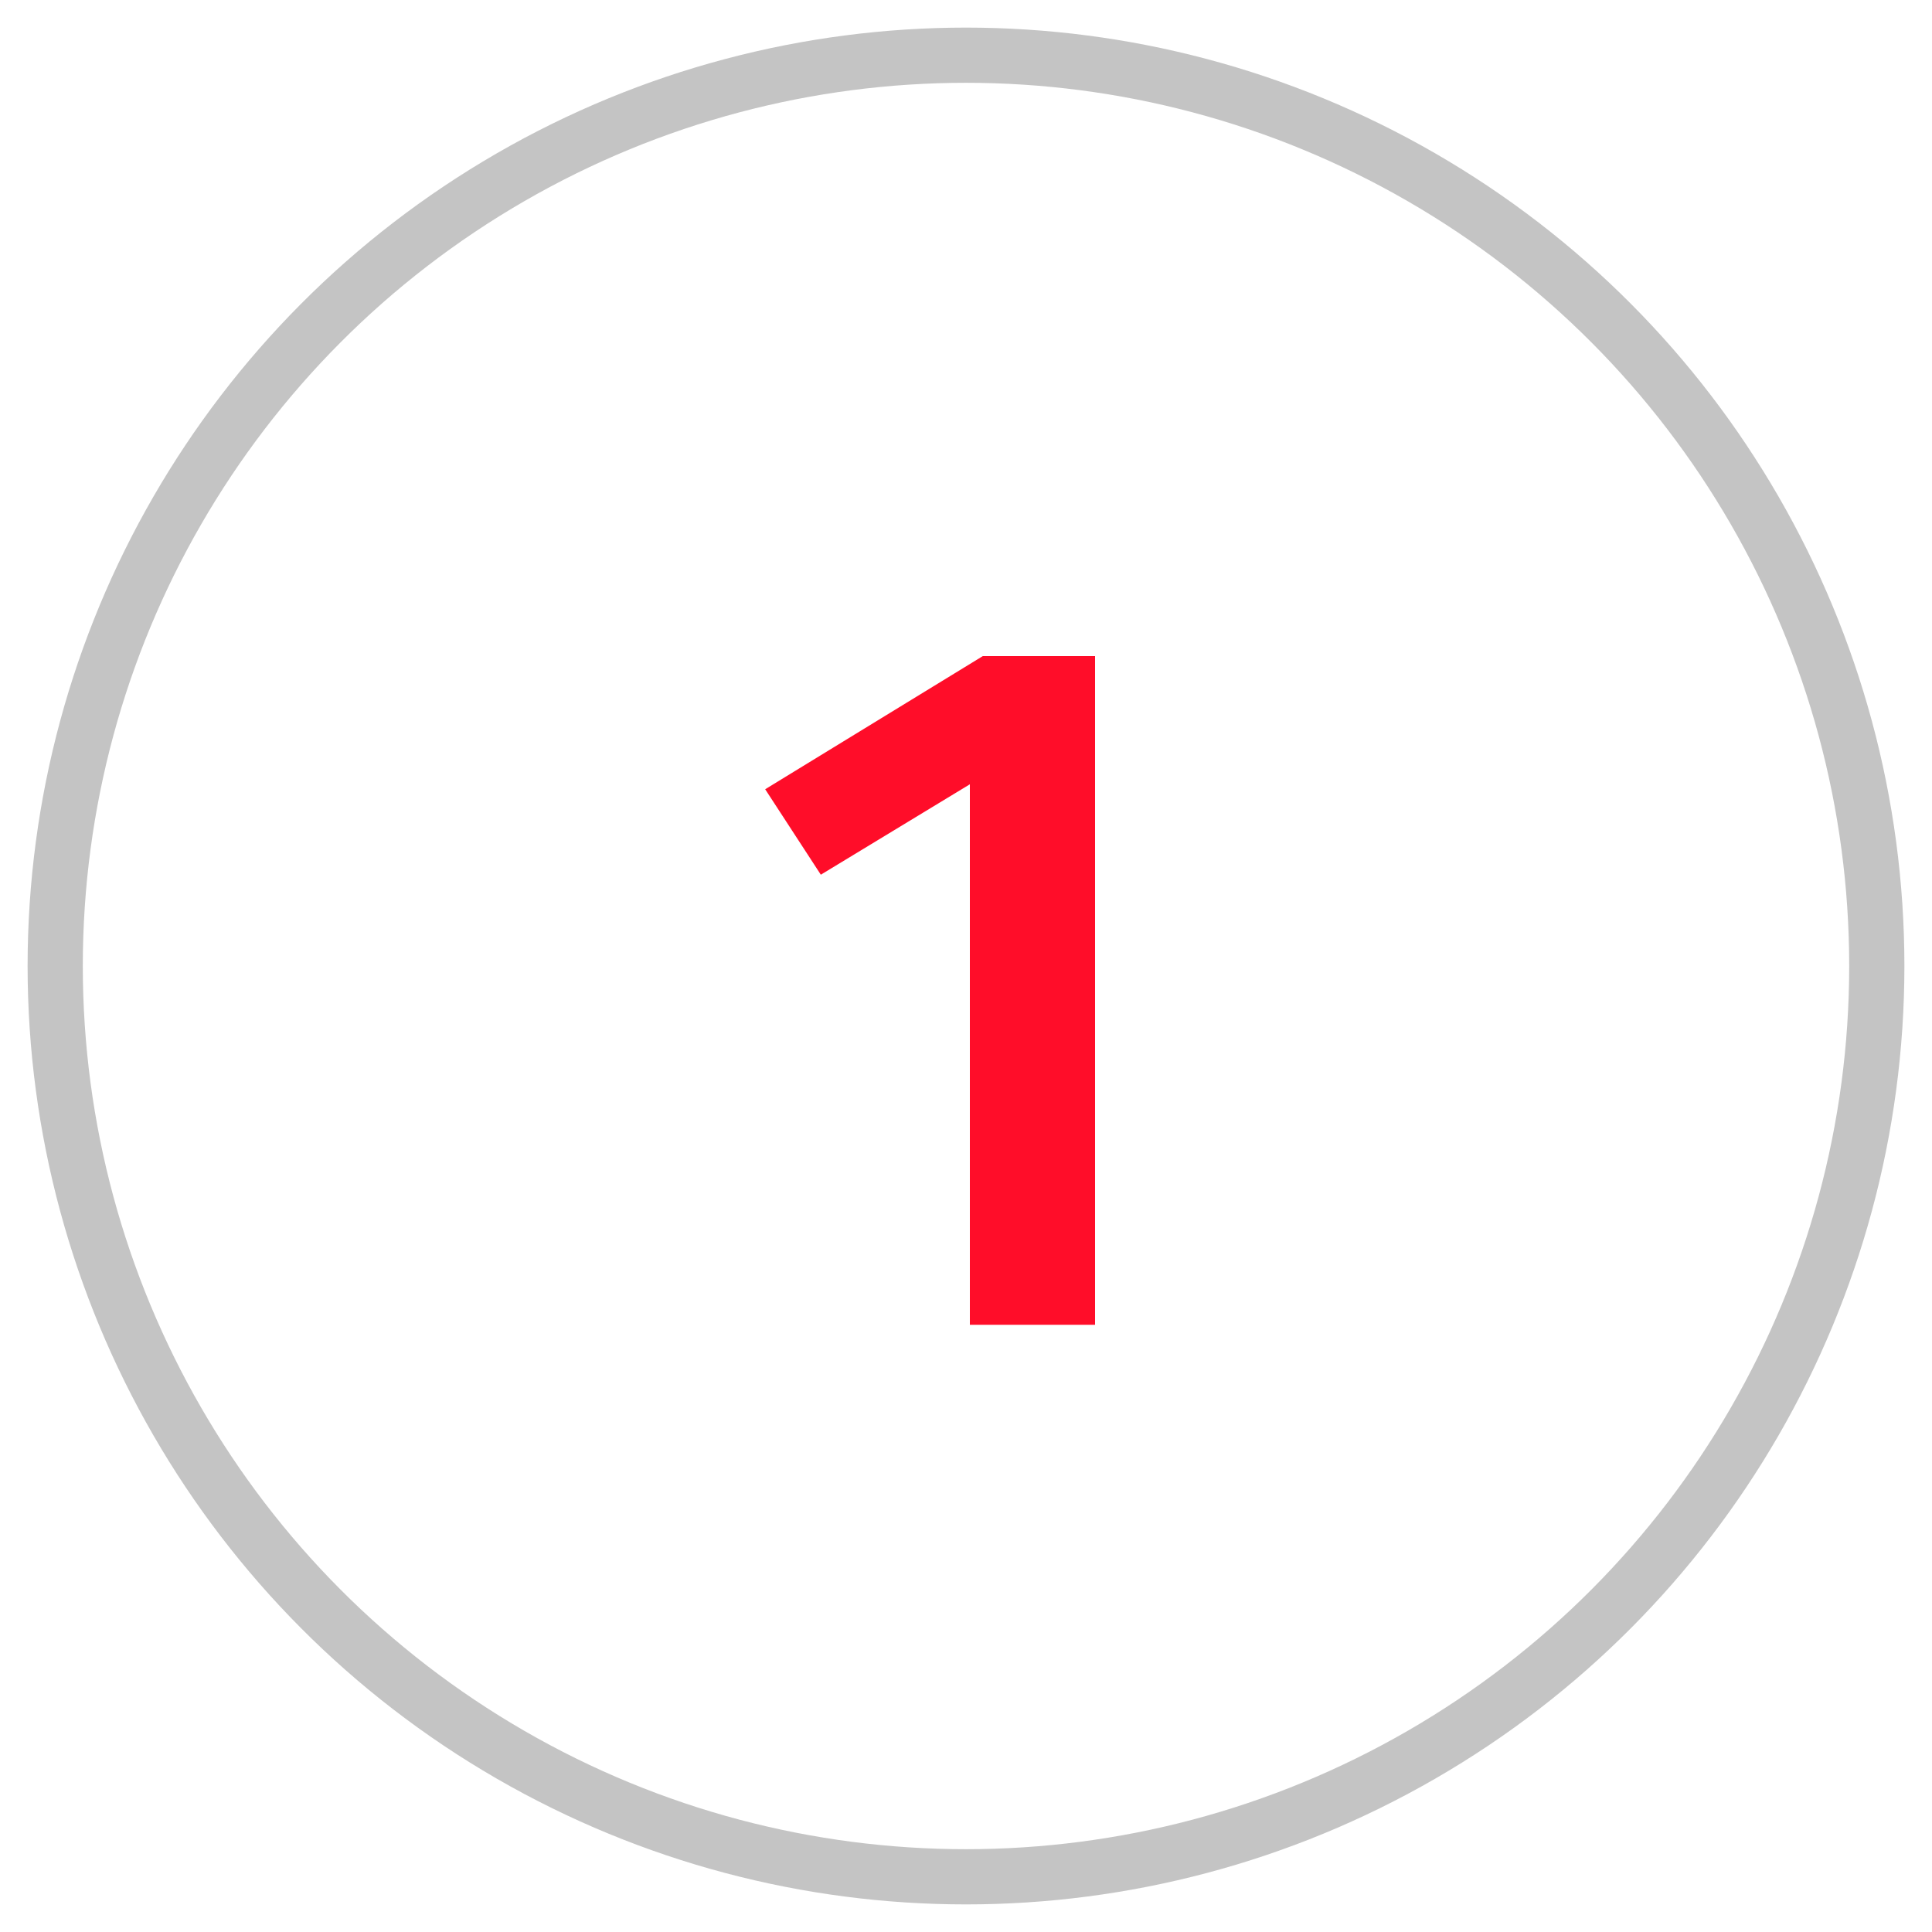
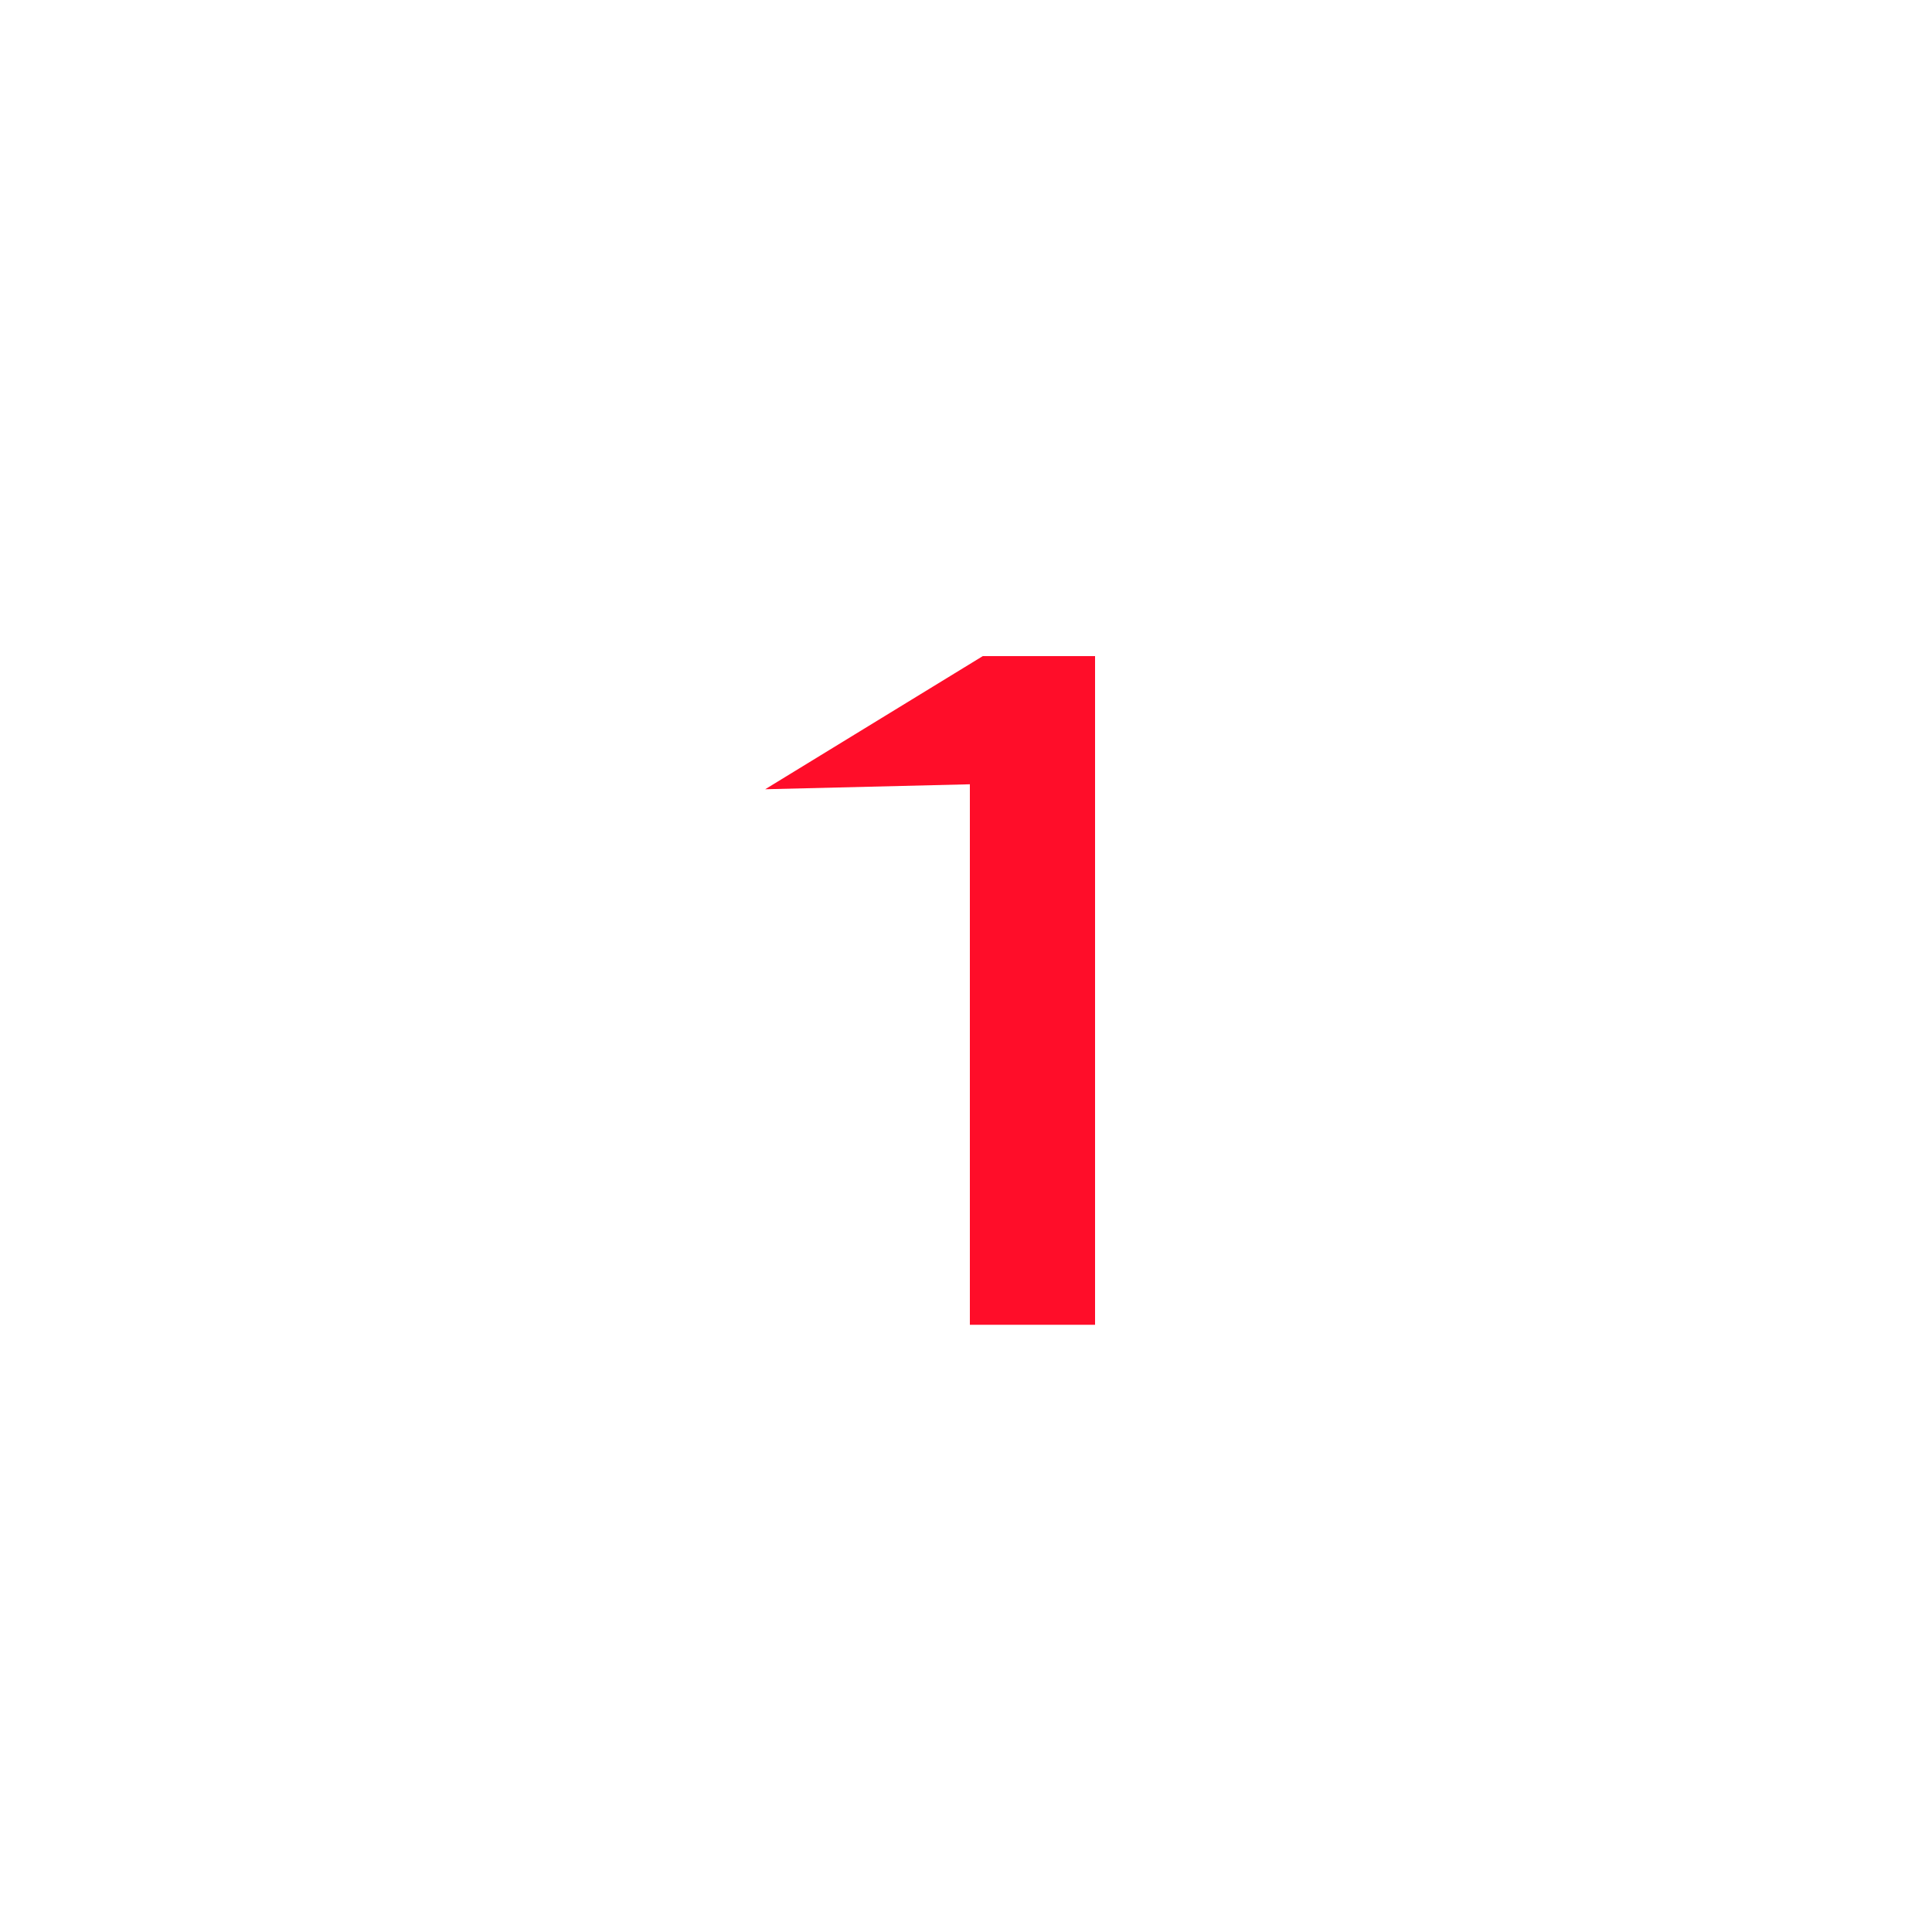
<svg xmlns="http://www.w3.org/2000/svg" width="35" height="35" viewBox="0 0 35 35" fill="none">
-   <circle cx="17.5" cy="17.5" r="16.5" stroke="#C4C4C4" stroke-linecap="round" stroke-linejoin="round" />
-   <path d="M19.838 11.886V24H17.57V14.208L14.87 15.846L13.862 14.298L17.804 11.886H19.838Z" fill="#FF0D29" />
+   <path d="M19.838 11.886V24H17.57V14.208L13.862 14.298L17.804 11.886H19.838Z" fill="#FF0D29" />
</svg>